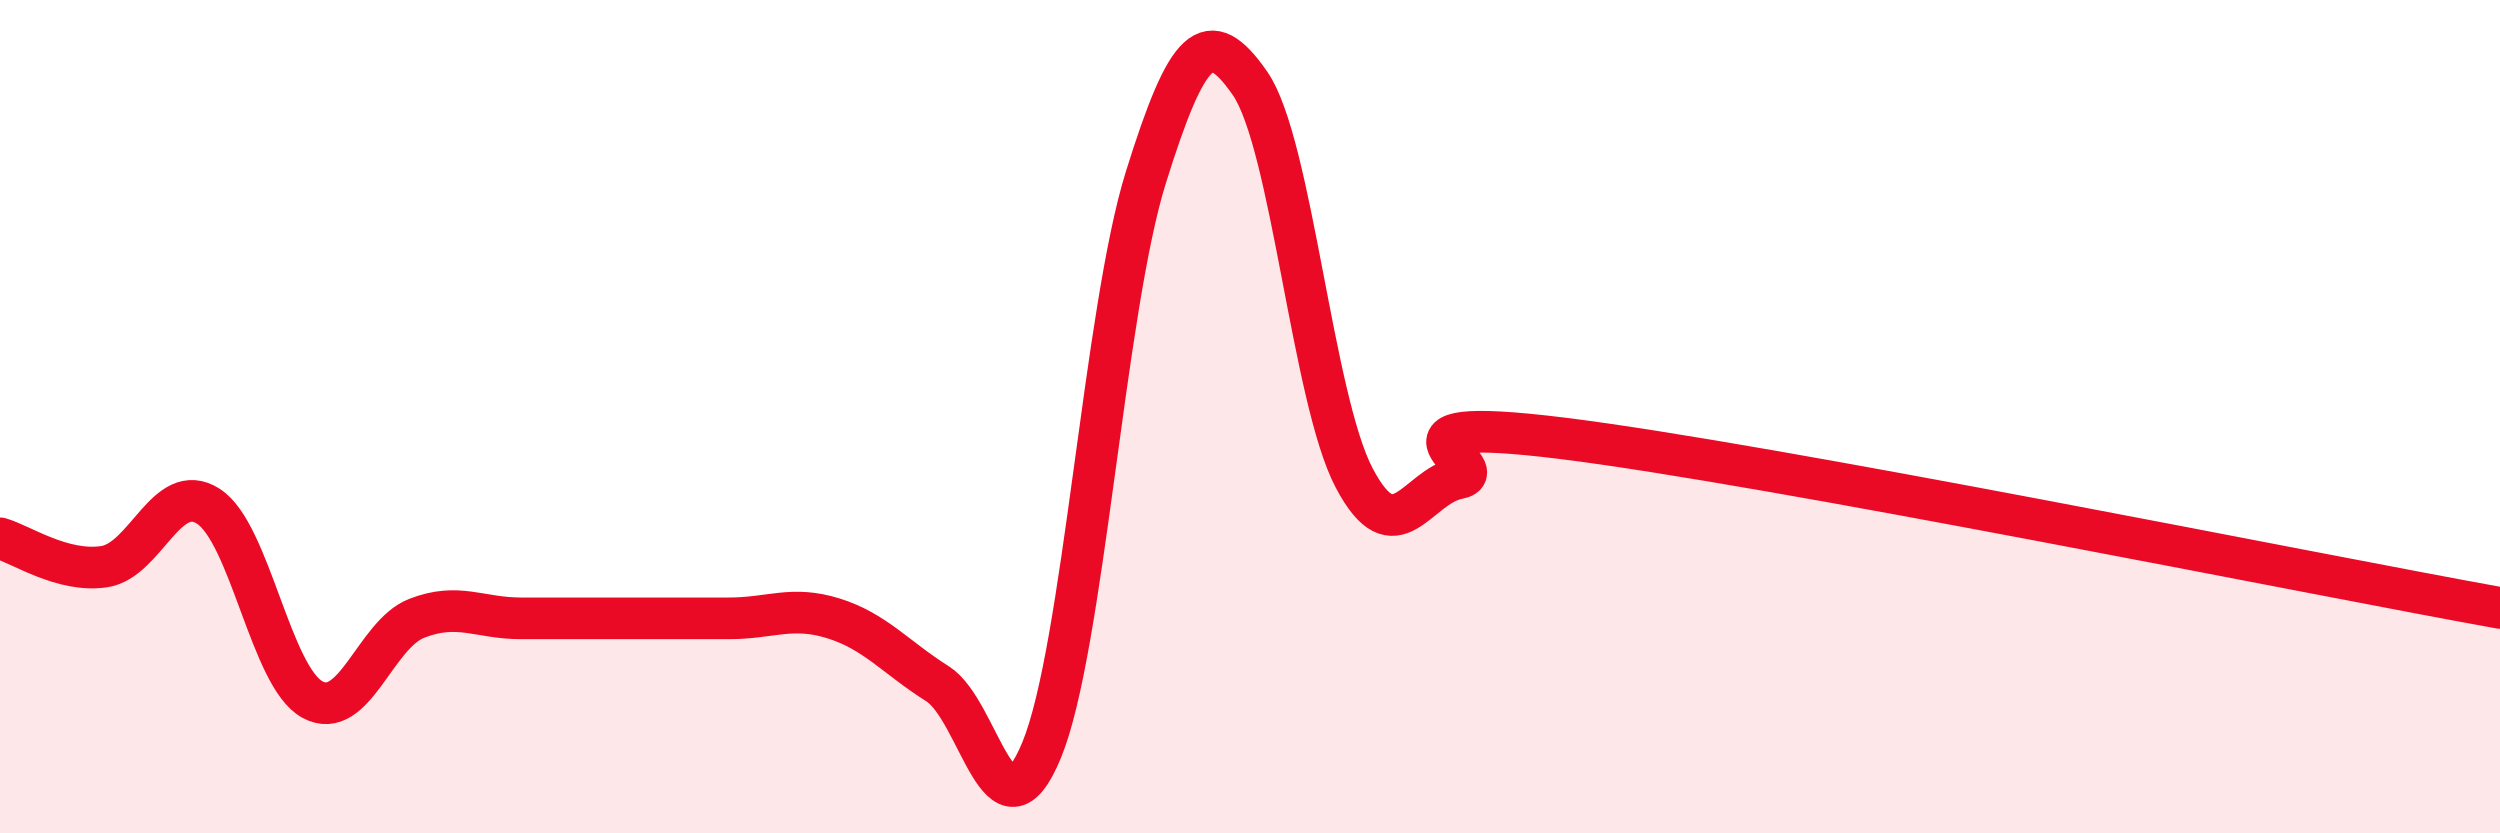
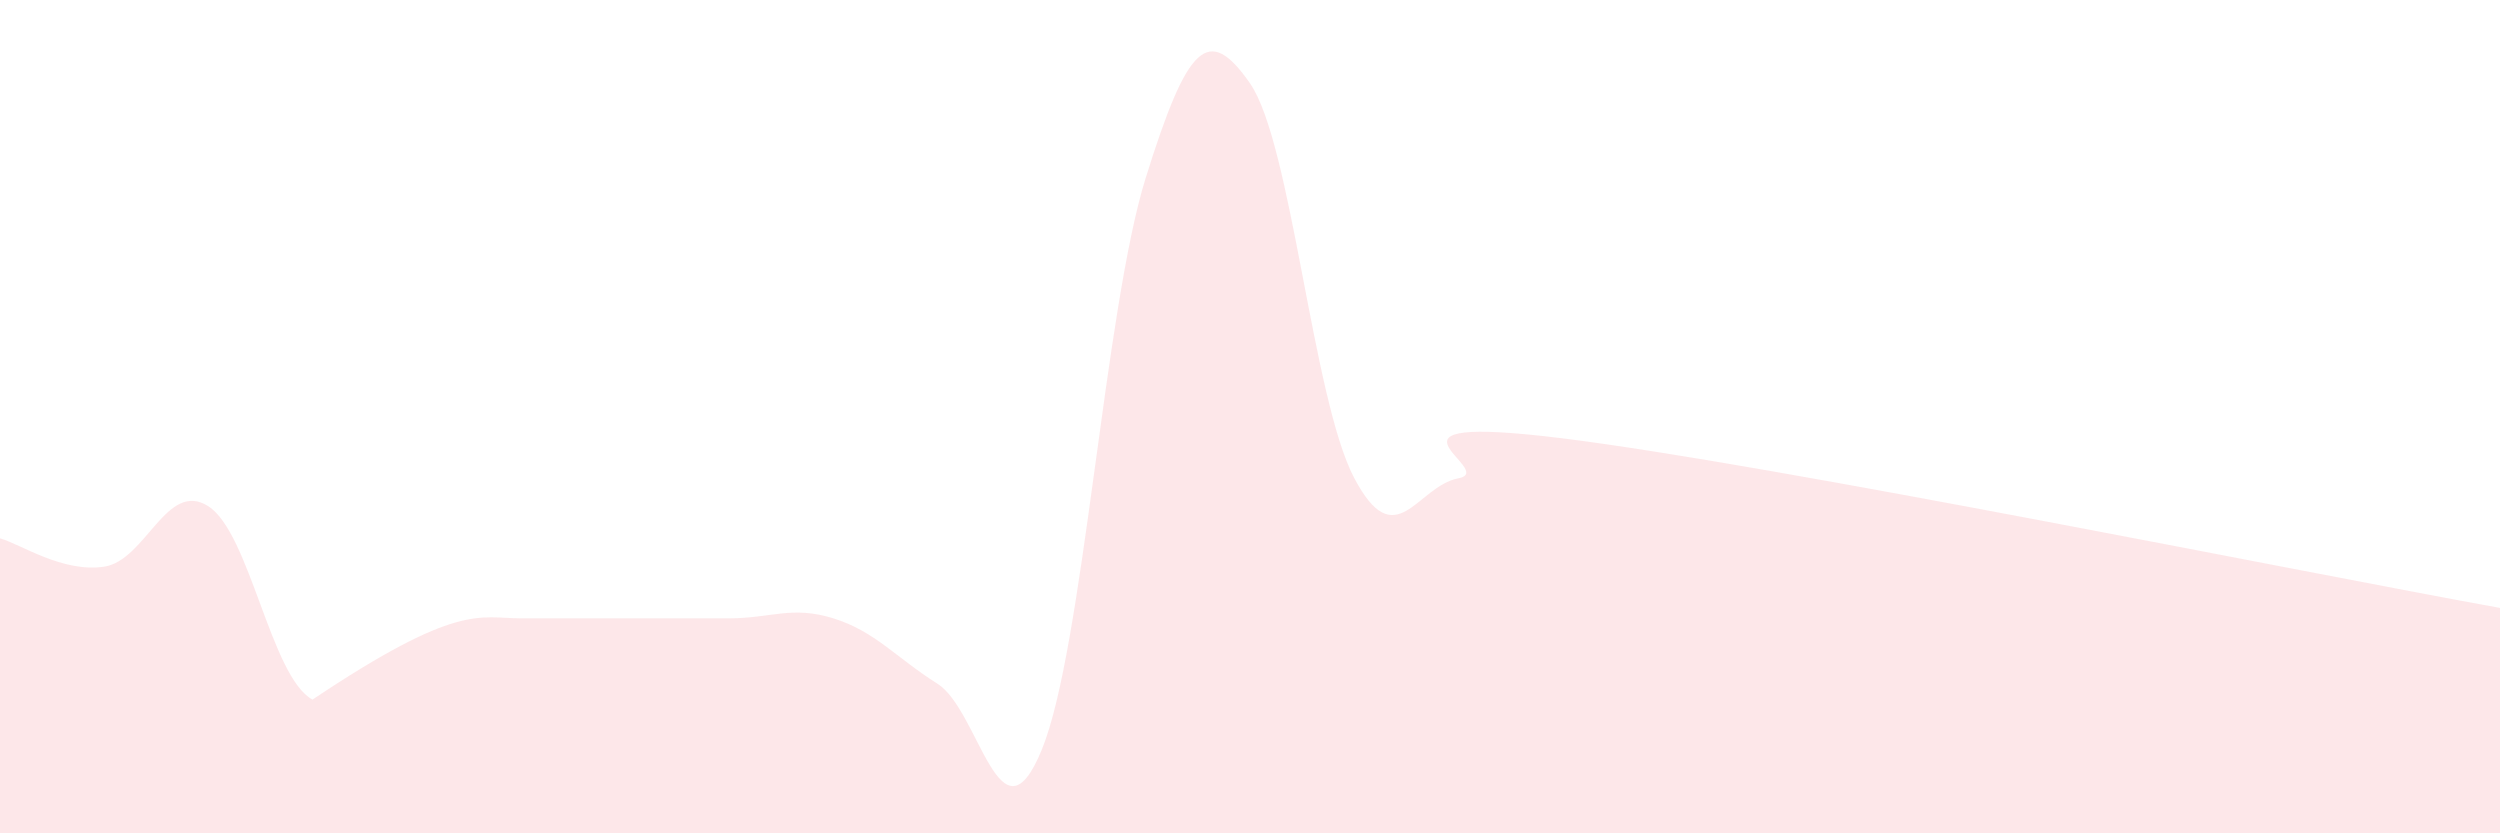
<svg xmlns="http://www.w3.org/2000/svg" width="60" height="20" viewBox="0 0 60 20">
-   <path d="M 0,12.92 C 0.5,13.06 1.5,13.75 2.5,13.6 C 3.5,13.45 4,11.51 5,12.15 C 6,12.79 6.5,16.25 7.5,16.79 C 8.5,17.33 9,15.23 10,14.84 C 11,14.45 11.5,14.84 12.5,14.84 C 13.5,14.84 14,14.84 15,14.84 C 16,14.84 16.5,14.84 17.5,14.84 C 18.5,14.84 19,14.53 20,14.84 C 21,15.15 21.5,15.78 22.5,16.41 C 23.5,17.04 24,20.43 25,18 C 26,15.57 26.5,7.46 27.5,4.26 C 28.5,1.06 29,0.56 30,2 C 31,3.44 31.5,9.57 32.5,11.47 C 33.5,13.37 34,11.67 35,11.48 C 36,11.29 32.5,9.9 37.5,10.52 C 42.5,11.14 55.5,13.78 60,14.59L60 20L0 20Z" fill="#EB0A25" opacity="0.1" stroke-linecap="round" stroke-linejoin="round" />
-   <path d="M 0,12.92 C 0.5,13.06 1.5,13.75 2.5,13.6 C 3.5,13.45 4,11.51 5,12.15 C 6,12.79 6.5,16.25 7.5,16.79 C 8.5,17.33 9,15.23 10,14.84 C 11,14.45 11.5,14.84 12.5,14.84 C 13.5,14.84 14,14.84 15,14.84 C 16,14.84 16.5,14.84 17.5,14.84 C 18.5,14.84 19,14.53 20,14.84 C 21,15.15 21.5,15.78 22.5,16.41 C 23.5,17.04 24,20.43 25,18 C 26,15.57 26.5,7.46 27.5,4.26 C 28.5,1.06 29,0.56 30,2 C 31,3.44 31.5,9.57 32.5,11.47 C 33.5,13.37 34,11.67 35,11.48 C 36,11.29 32.5,9.9 37.5,10.52 C 42.5,11.14 55.5,13.78 60,14.59" stroke="#EB0A25" stroke-width="1" fill="none" stroke-linecap="round" stroke-linejoin="round" />
+   <path d="M 0,12.92 C 0.5,13.06 1.5,13.75 2.5,13.6 C 3.5,13.45 4,11.51 5,12.15 C 6,12.79 6.5,16.25 7.5,16.79 C 11,14.45 11.5,14.84 12.5,14.84 C 13.5,14.84 14,14.84 15,14.84 C 16,14.84 16.5,14.84 17.5,14.84 C 18.5,14.84 19,14.53 20,14.84 C 21,15.15 21.5,15.78 22.5,16.41 C 23.5,17.04 24,20.43 25,18 C 26,15.57 26.5,7.46 27.5,4.26 C 28.5,1.06 29,0.56 30,2 C 31,3.44 31.5,9.57 32.5,11.47 C 33.5,13.37 34,11.67 35,11.48 C 36,11.29 32.5,9.9 37.5,10.52 C 42.5,11.14 55.5,13.78 60,14.59L60 20L0 20Z" fill="#EB0A25" opacity="0.1" stroke-linecap="round" stroke-linejoin="round" />
</svg>